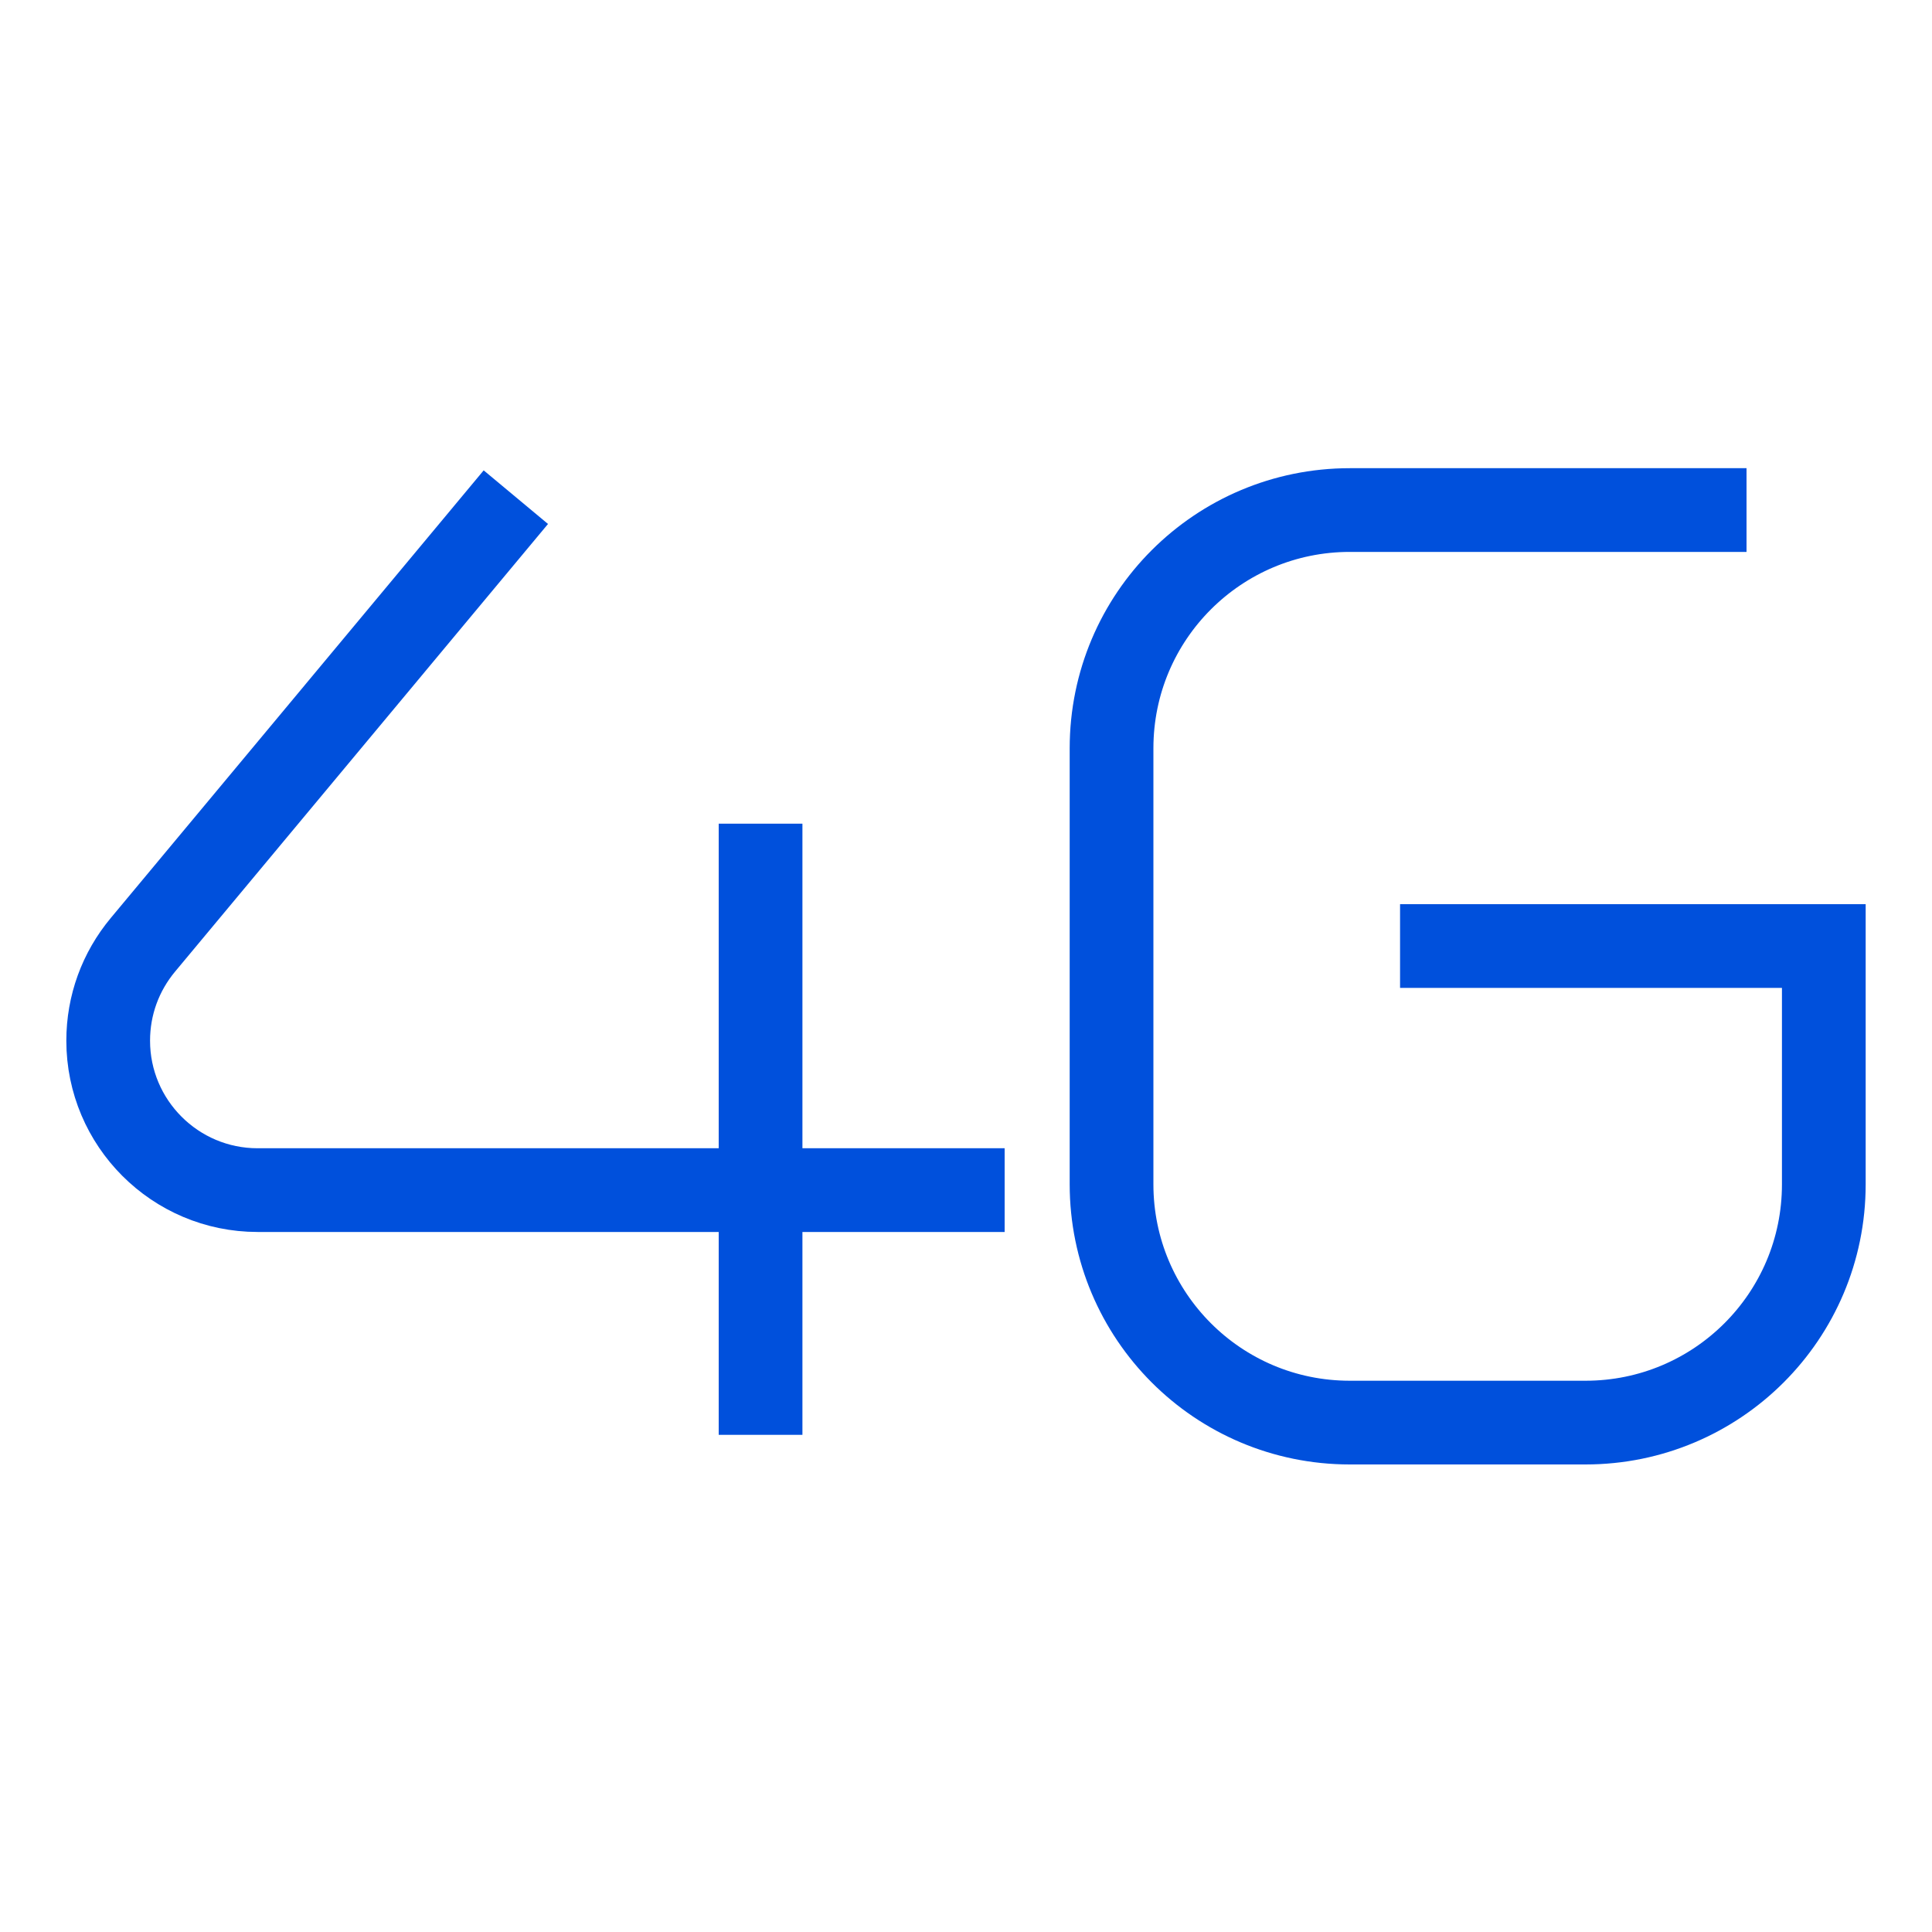
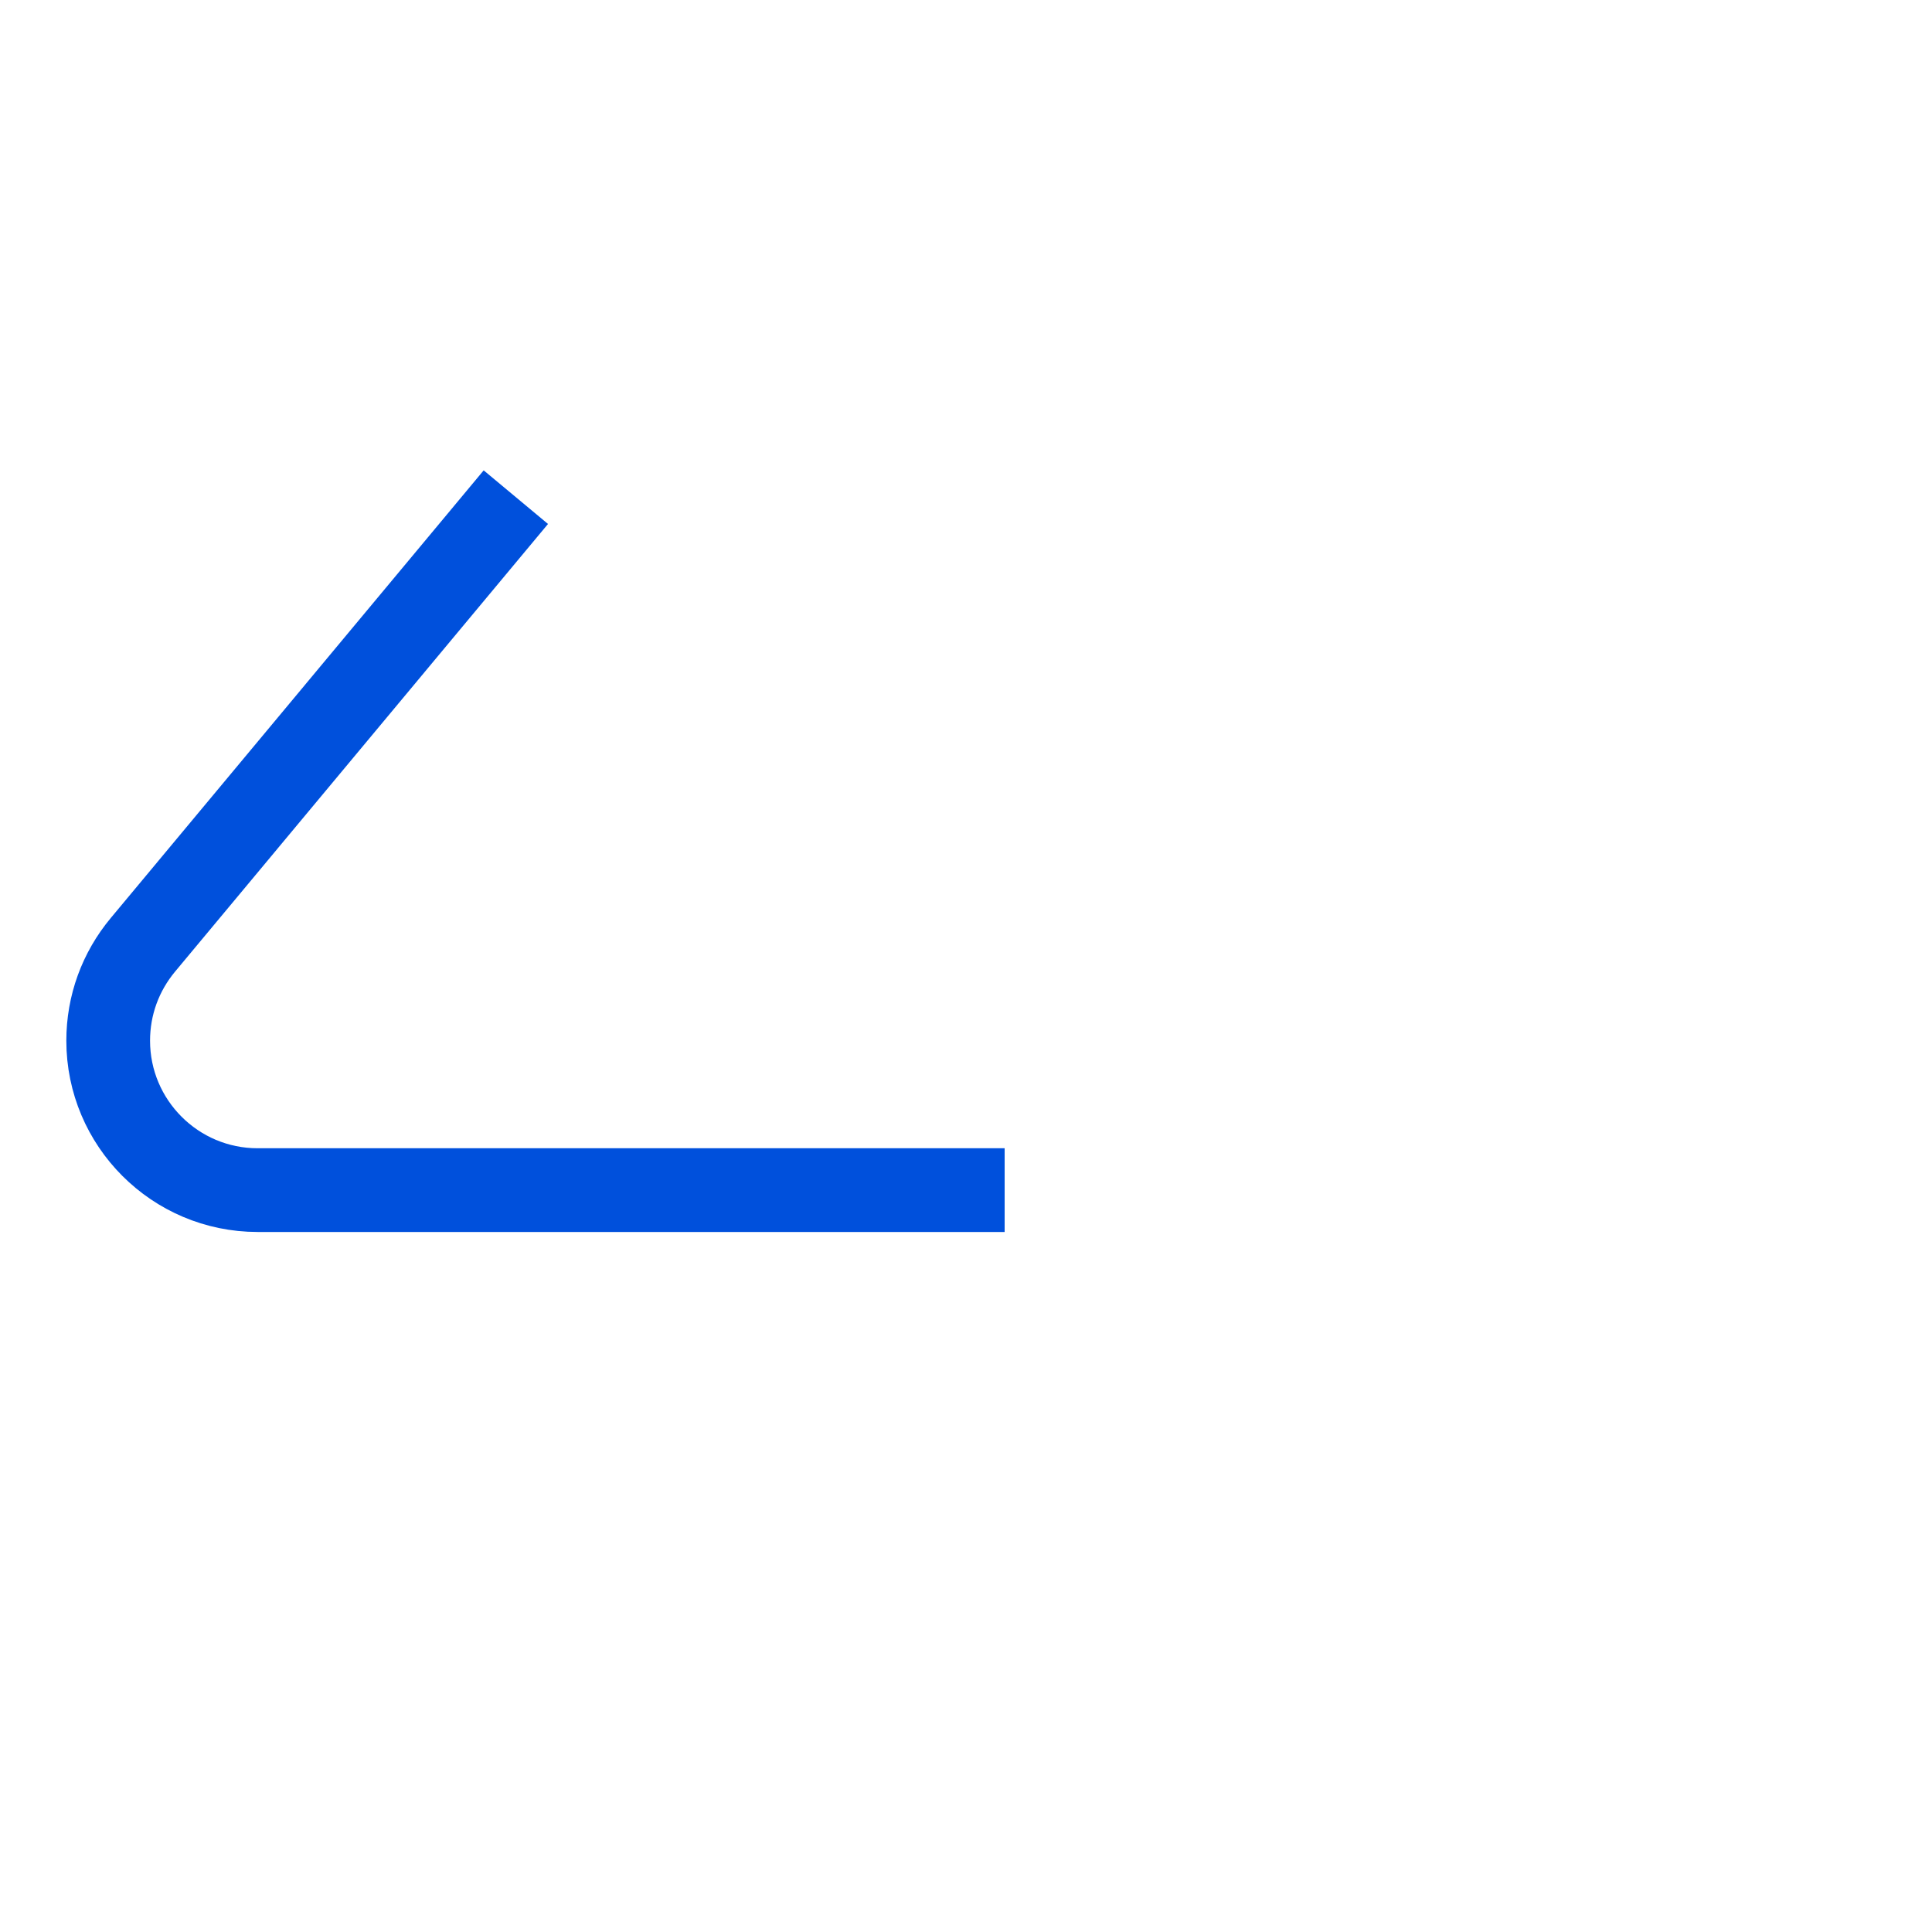
<svg xmlns="http://www.w3.org/2000/svg" version="1.1" id="Camada_1" x="0px" y="0px" viewBox="0 0 300 300" style="enable-background:new 0 0 300 300;" xml:space="preserve">
  <style type="text/css">
	.st0{fill:none;stroke:#0050DC;stroke-width:13;stroke-miterlimit:10;}
</style>
  <g>
-     <path class="st0" d="M271.2,79.2h-61.6c-20.4,0-37,16.5-37,37v67.7c0,20.4,16.5,37,37,37h36.6c20.4,0,37-16.5,37-37l0,0v-37h-65.8" />
    <path class="st0" d="M80.1,77.2l-57.9,69.5c-3.5,4.2-5.4,9.4-5.4,14.9l0,0c0,12.8,10.4,23.2,23.2,23.2h116" />
-     <line class="st0" x1="118.1" y1="127.9" x2="118.1" y2="222.8" />
  </g>
</svg>